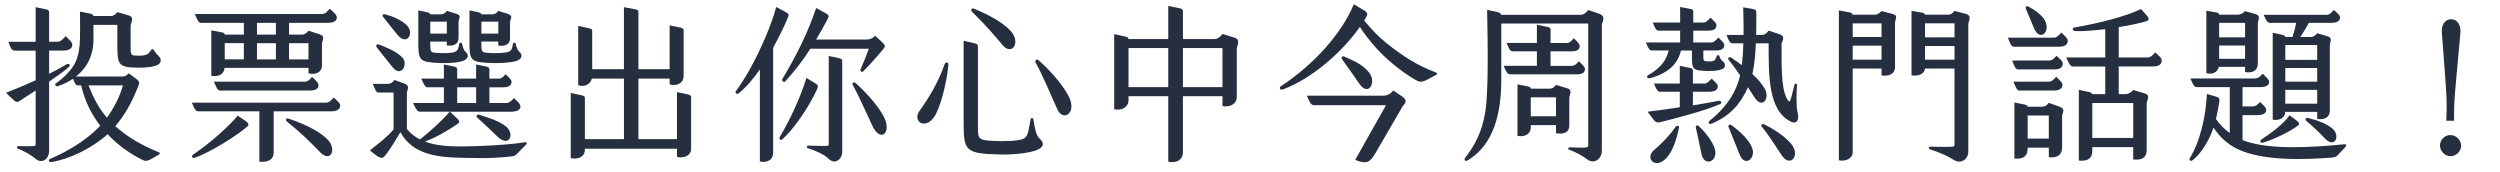
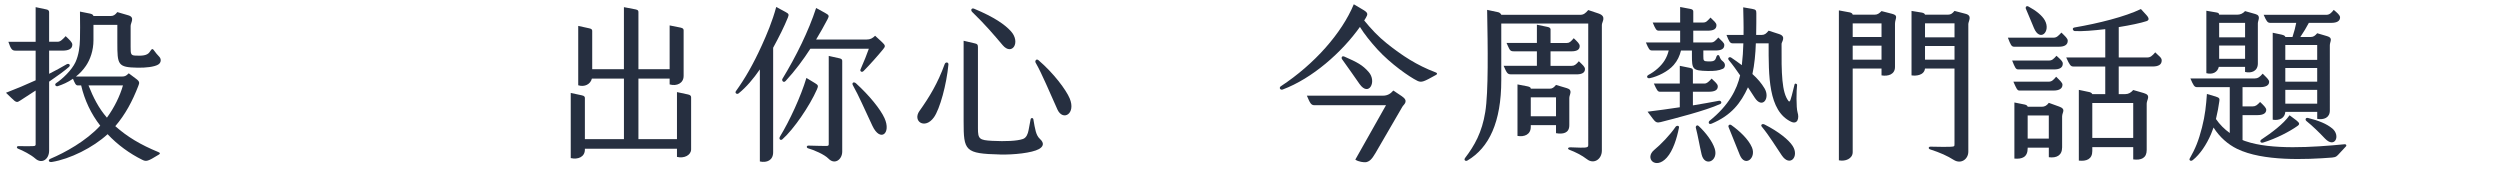
<svg xmlns="http://www.w3.org/2000/svg" id="_圖層_1" viewBox="0 0 1258.33 86.71">
  <path d="M24.72,75.87c0,4.21-3.6,6.95-7.04,3.86-2.15-1.89-6.18-3.95-8.58-4.89-.86-.34-.77-1.29,.17-1.29,2.15,0,7.9,.17,8.33-.17,.34-.26,.34-.43,.34-.69v-27.12l-7.81,5.06c-1.54,1.03-1.97,1.12-4.46-1.37l-2.66-2.57c5.15-1.97,10.21-4.12,14.93-6.27v-14.93H7.81c-1.72,0-2.32-.69-3.6-4.46h13.73V3.6l5.32,1.12c1.03,.17,1.46,.69,1.46,1.37v14.93h4.21c1.37,0,2.32-.86,4.12-2.83,1.97,1.89,3.35,3.09,3.35,4.29,0,1.97-1.63,3-4.98,3h-6.69v11.67c3.18-1.63,6.09-3.18,8.84-4.81,1.03-.6,2.23,.34,1.12,1.37-2.15,1.89-5.92,4.63-9.96,7.38v34.76Zm55.19,1.97c-5.58,3.43-6.27,3.6-8.33,2.58-6.27-3.09-12.45-7.55-17.42-12.88-7.38,6.78-18.97,12.53-28.07,13.99-1.63,.26-2.06-1.03-.69-1.63,7.3-3.09,17.85-8.84,25.06-16.65-4.63-5.92-7.9-12.87-9.61-20.26h-1.72c-1.03,0-1.46-1.12-2.4-3.35-2.57,1.8-5.24,2.92-7.55,3.69-1.12,.43-1.97-.86-.86-1.54,3-1.97,7.81-6.44,9.7-10.56,1.63-3.6,2.15-7.81,2.23-11.5,.09-2.83,.09-8.24,0-13.9l5.15,1.03c1.12,.26,1.54,.69,1.63,1.2h8.67c1.37,0,2.23-.52,3.35-1.97l5.58,1.63c3.43,1.03,1.12,3.69,1.12,5.32v10.56c0,3.6,.09,4.29,2.4,4.38,3.26,.17,5.84,0,7.04-1.63l.86-1.2c.43-.6,.86-.6,1.29,0,1.03,1.46,1.72,2.23,2.92,3.52,.94,1.03,.94,2.92-.69,3.86-1.89,1.12-6.18,1.63-10.3,1.54-10.04-.17-10.21-1.46-10.21-12.62V12.53h-12.02v7.72c0,5.15-1.63,9.7-3.78,12.87-1.46,2.15-3.18,3.95-5.06,5.41h22.66c1.89,0,2.4-.09,3.95-1.63l3.78,2.83c1.8,1.37,1.63,1.97,1.03,3.52-3,7.73-6.52,14.33-11.59,20.26,6.01,5.32,12.7,9.36,21.72,13.05,1.03,.43,.86,.86,.17,1.29ZM44.55,43c2.4,6.09,5.15,11.5,9.27,16.22,3.69-5.06,6.52-10.81,8.07-16.22h-17.34Z" style="fill:#262f40;" />
-   <path d="M171.23,53.04c0,2.15-1.8,3-4.72,3h-28.75v20.6c0,4.29-3.86,5.15-7.21,4.72v-25.32h-30.47c-1.63,0-1.97-.77-3.52-4.38h67.63c1.37,0,2.4-.94,3.78-2.58,1.72,1.63,3.26,2.83,3.26,3.95Zm-46.69,10.56c-4.81,4.38-18.88,13.22-26.52,15.79-1.29,.43-1.97-.86-.77-1.63,8.07-5.41,17.6-13.73,22.4-19.57l3.78,2.58c1.63,1.12,2.06,1.97,1.12,2.83ZM98.02,7.04h63.86c1.8,0,2.57-.94,4.12-2.66,1.89,1.8,3.52,3,3.52,4.38,0,1.97-1.72,2.75-4.89,2.75h-19.14v5.92h6.44c1.29,0,2.32-.69,3.35-1.97l5.58,1.8c3.18,1.03,1.2,3.09,1.2,4.89v10.73c0,3.69-3.43,4.89-6.78,4.03v-2.75h-42.23c-.34,3.18-2.75,4.55-6.69,4.03V15.28l5.49,1.03c.77,.17,1.29,.52,1.29,1.12h9.61v-5.92h-21.37c-1.46,0-1.8-.94-3.35-4.46Zm59.05,31.67c1.63,1.54,3.26,2.92,3.26,4.12,0,2.06-1.89,2.75-4.55,2.75h-44.8c-1.46,0-1.89-1.2-3.35-4.46h45.75c1.46,0,2.23-.77,3.69-2.4Zm-43.95-16.99v8.15h9.61v-8.15h-9.61Zm25.75-10.21h-9.53v5.92h9.53v-5.92Zm-9.53,18.37h9.53v-8.15h-9.53v8.15Zm35.62,40.43c4.63,4.72,1.54,11.93-3.95,6.18-4.72-4.89-9.36-9.53-16.65-15.36-.86-.69-.26-1.8,.77-1.46,9.61,3.18,16.22,6.95,19.83,10.64Zm-19.48-48.58v8.15h9.78v-8.15h-9.78Z" style="fill:#262f40;" />
-   <path d="M265.04,72.53c-2.06,1.97-2.83,2.92-4.55,4.63-1.12,1.12-1.29,1.37-3.6,1.63-4.63,.51-10.56,.86-15.71,.77-16.22-.26-32.1,.6-39.65-13.05-2.06,3.52-4.21,7.12-6.78,10.64-2.4,3.35-2.92,3.18-8.58-1.46,4.72-3.78,9.18-7.12,11.93-10.56v-18.54h-7.55c-1.29,0-1.54-1.12-2.92-4.38h7.55c1.54,0,2.49-.77,3.35-1.97l4.72,1.72c3.6,1.29,1.54,3.26,1.54,4.81v18.11c1.8,2.32,4.12,4.03,6.61,5.32,.09-.09,.09-.17,.17-.17,5.32-4.21,11.07-9.44,14.76-13.82h-14.85c-1.46,0-1.89-.86-3.6-4.38h15.54v-7.9h-8.24c-1.2,0-1.54-.94-3.18-4.38h11.42v-7.12l5.32,1.12c.86,.17,1.37,.6,1.37,1.37v4.64h9.53v-7.12l5.32,1.12c.86,.17,1.37,.69,1.37,1.37v4.64h4.72c1.37,0,1.97-.6,3.43-2.23,1.63,1.63,3,2.66,3,3.86,0,1.8-1.63,2.75-4.46,2.75h-6.69v7.9h8.41c1.54,0,2.49-.94,3.95-2.49,1.72,1.63,3.26,2.92,3.26,4.29,0,1.72-1.89,2.57-4.72,2.57h-30.73l3.35,3.18c1.8,1.72,1.72,2.15-.09,3.35-4.72,3.18-10.3,6.44-15.88,8.5,8.24,3.09,18.62,2.49,27.55,2.23,9.53-.34,18.54-1.12,22.75-1.89,.94-.17,1.12,.69,.86,.94ZM189.6,23.77c-.43-.52-.26-1.89,1.12-1.37,3.69,1.46,8.75,3.35,11.76,6.52,3.26,3.52-.69,10.3-4.89,4.89-2.92-3.78-5.66-6.87-7.98-10.04Zm3.35-15.11c-.86-1.03-.17-1.72,.86-1.46,4.21,1.12,7.64,2.66,10.47,5.06,4.81,4.12,.6,10.99-4.03,5.49-2.23-2.66-4.89-6.09-7.3-9.1Zm17.6,11.5V5.23l4.46,.94c1.2,.26,1.54,.77,1.54,1.03h5.41c1.46,0,2.15-.77,2.92-1.72l4.55,1.37c3.35,1.03,1.37,2.32,1.37,4.21v7.98c0,3.35-2.58,4.21-5.92,3.86v-1.97h-8.33v.86c0,4.38,.17,4.55,3,4.81,3.78,.34,7.81,.17,9.53-.52,1.2-.52,1.46-1.29,1.72-2.32l.43-1.89c.09-.52,1.12-.6,1.29,.09,.52,1.97,.86,3.35,1.89,4.21,1.89,1.54,1.12,3.43-1.12,4.38-2.06,.86-6.87,1.37-11.07,1.2-11.5-.43-11.67-1.03-11.67-11.59Zm6.01-9.27v6.01h8.33v-6.01h-8.33Zm13.56,40.94h9.53v-7.9h-9.53v7.9Zm6.18-31.67V5.23l4.46,.94c1.2,.26,1.54,.69,1.54,1.03h5.49c1.37,0,2.23-.6,3-1.72l4.46,1.37c3.6,1.12,1.46,2.66,1.46,4.38v8.15c0,3.09-2.66,3.95-5.92,3.6v-2.06h-8.5v.86c0,4.38,.17,4.55,3,4.81,3.78,.34,9.1,.17,10.81-.6,1.2-.51,1.46-1.2,1.72-2.23l.43-1.89c.09-.52,1.12-.6,1.29,.09,.52,2.06,.94,3.26,1.97,4.21,1.8,1.63,1.03,3.43-1.2,4.38-2.06,.86-8.15,1.37-12.36,1.2-11.5-.43-11.67-1.03-11.67-11.59Zm18.2,43.34c4.89,3.86,1.89,10.81-3.95,5.41-3.35-3.18-6.87-6.61-10.39-9.78-.52-.43-.43-1.8,1.03-1.37,5.92,1.8,10.3,3.43,13.3,5.75Zm-12.19-52.61v6.01h8.5v-6.01h-8.5Z" style="fill:#262f40;" />
  <path d="M347.86,49.01v26.18c0,2.83-3.43,4.72-7.12,3.78v-4.12h-46.35v.43c0,3.69-3.43,5.15-7.12,4.29V46.78l5.58,1.2c1.37,.26,1.54,.86,1.54,1.37v20.69h19.66v-30.47h-16.14c-.69,2.83-3.69,4.38-6.87,3.35V13.04l5.49,1.2c1.37,.26,1.55,.77,1.55,1.37v19.23h15.96V3.6l5.84,1.12c1.29,.26,1.46,.69,1.46,1.37v28.75h15.71V12.79l5.58,1.12c1.29,.26,1.46,.86,1.46,1.37v22.92c0,3.69-3.43,5.32-7.04,4.29v-2.92h-15.71v30.47h19.4v-23.69l5.58,1.2c1.29,.26,1.54,.86,1.54,1.46Z" style="fill:#262f40;" />
  <path d="M389.15,24.03v52.61c0,4.03-3.18,5.41-6.69,4.63V34.93c-3.18,4.64-6.78,8.93-10.73,12.1-.77,.6-2.06-.17-1.29-1.2,4.38-6.09,8.58-13.22,13.05-23.09,2.49-5.49,5.24-11.93,7.21-19.23l4.63,2.49c1.72,.94,1.89,1.2,1.2,2.92-1.8,4.46-4.29,9.44-7.38,15.11Zm22.06,20.94c-3.69,8.41-11.76,20.17-17.42,25.15-.86,.77-1.97-.09-1.2-1.37,4.81-7.9,10.47-20.08,13.3-29.53l4.38,2.66c1.54,.94,1.72,1.29,.94,3.09Zm-17.42-5.24c6.95-11.42,13.22-24.12,16.99-35.71l4.38,2.4c2.15,1.2,2.32,1.46,1.37,3.26-1.72,3.26-3.6,6.69-5.75,10.21h25.41c1.89,0,2.92-.6,4.29-1.89l3.26,3c2.06,1.89,1.97,2.32,.77,3.78-2.66,3.26-6.87,7.98-9.87,10.99-.86,.86-1.89,.09-1.54-.77,1.89-4.38,3.18-7.47,4.21-10.47h-29.44c-3.52,5.49-7.64,10.99-12.36,16.14-1.2,1.37-2.15-.26-1.72-.94Zm30.13-9.1v45.66c0,4.03-3.78,6.78-6.87,3.6-2.15-2.23-7.55-4.46-10.3-5.24-.94-.26-.86-1.37,.17-1.37,2.06,0,9.27,.34,9.78,.09,.43-.26,.43-.43,.43-.77V28.15l5.41,1.2c1.12,.26,1.37,.69,1.37,1.29Zm15.19,32.7c-4.63-9.78-6.44-14.33-9.87-20.51-.6-1.12,.51-1.89,1.63-.86,6.69,6.09,12.27,12.96,14.33,17.51,3.52,7.72-2.15,12.27-6.09,3.86Z" style="fill:#262f40;" />
  <path d="M462.79,55.87c5.06-7.12,9.27-14.08,12.7-23.6,.43-1.2,1.97-1.03,1.89,.17-.94,10.04-4.29,22.4-7.3,26.61-4.55,6.35-10.9,1.97-7.3-3.18Zm40.6,21.89c-17.77-.43-18.37-1.8-18.37-16.65V20.51l5.84,1.37c1.12,.26,1.37,.69,1.37,1.89v40.77c0,5.41,.69,6.01,7.21,6.35,6.78,.34,12.45,.09,15.45-.94,1.72-.6,2.49-2.57,2.83-4.46l1.03-5.49c.17-.77,1.2-.77,1.37,0,.86,4.98,1.29,8.07,3.26,9.87,2.58,2.32,1.54,4.03-.43,5.15-3.52,1.97-12.79,2.92-19.57,2.75Zm1.29-55.02c-4.89-5.75-8.58-10.13-15.28-16.65-1.03-.94-.43-2.23,.86-1.72,10.3,4.29,15.62,8.07,18.62,11.42,4.98,5.58,.52,12.45-4.21,6.95Zm27.55,32.36c-4.03-8.84-7.64-17.77-10.99-23.6-.43-.77,.34-2.15,1.46-1.2,7.64,6.52,13.9,14.93,15.71,19.23,3.26,7.81-3.43,11.59-6.18,5.58Z" style="fill:#262f40;" />
-   <path d="M622.52,24.55v24.12c0,3.78-3.52,5.41-7.21,4.72v-4.98h-19.91v28.15c0,4.29-3.78,5.67-7.38,4.81V48.41h-20v1.97c0,3.69-3.6,5.41-7.21,4.63V17.16l5.75,1.29c.94,.17,1.46,.77,1.46,1.12v.09h20V3l5.92,1.2c.94,.17,1.46,.86,1.46,1.12v14.33h15.71c1.97,0,3.18-1.2,4.21-2.57l6.09,1.89c3.26,1.03,1.12,4.03,1.12,5.58Zm-34.5,19.31V24.2h-20v19.66h20Zm27.29,0V24.2h-19.91v19.66h19.91Z" style="fill:#262f40;" />
  <path d="M722.85,37.68c-6.18,3.43-7.3,4.03-9.44,3-4.03-1.97-13.39-8.5-20.08-15.79-3.43-3.78-6.61-7.72-8.84-11.33-9.1,12.79-23.95,25.92-38.88,31.5-1.12,.43-2.06-.86-.94-1.63,16.99-11.16,30.73-26.78,36.74-41.28l5.06,3c2.23,1.37,1.97,2.15,1.03,3.78l-.86,1.37c3.43,4.21,7.12,8.15,11.33,11.5,7.72,6.18,15.19,11.07,24.55,14.59,1.03,.34,.94,.94,.34,1.29Zm-16.99,16.05l-13.56,23.35c-1.89,3.26-3.09,4.21-4.72,4.55-.94,.17-3.86-.17-5.41-1.29l15.45-27.38h-36.05c-1.72,0-2.23-1.2-3.78-4.81h38.37c2.06,0,3.69-.86,5.15-2.58l4.12,2.75c3.95,2.58,1.12,4.21,.43,5.41Zm-21.54-11.42c-2.83-4.03-5.49-7.9-8.84-12.53-.43-.6-.17-1.89,1.2-1.29,6.44,2.83,9.1,4.21,12.19,7.72,4.29,4.81,.09,12.7-4.55,6.09Z" style="fill:#262f40;" />
  <path d="M806.27,12.44v63.34c0,4.38-4.03,7.04-7.47,4.38-2.66-2.06-6.01-3.69-8.75-4.72-1.2-.43-1.03-1.29,.43-1.29,2.92,0,7.38,.51,8.5-.17,.43-.26,.43-.6,.43-1.03V11.84h-43.77v28.58c0,20.94-6.09,33.9-16.99,40.34-.94,.6-2.06-.17-1.2-1.29,4.72-6.18,8.5-12.87,10.13-23.09,1.63-10.04,1.29-32.53,.94-51.41l5.66,1.2c.94,.26,1.46,1.12,1.46,1.29h39.74c1.63,0,2.58-.69,4.03-2.4l5.15,1.72c4.29,1.46,1.72,4.21,1.72,5.67Zm-12.79,24.98h-32.96c-1.8,0-2.15-.77-3.69-4.29h16.74v-7.3h-11.59c-2.15,0-2.06-.77-3.69-4.21h15.28V12.44l5.41,1.12c.86,.17,1.46,.6,1.46,1.2v6.87h8.24c1.29,0,1.97-.69,3.43-2.4,1.89,1.8,3,2.83,3,3.95,0,1.8-1.37,2.66-4.21,2.66h-10.47v7.3h10.64c1.37,0,2.15-.6,3.6-2.32,1.89,1.8,3.09,2.83,3.09,3.95,0,1.8-1.46,2.66-4.29,2.66Zm-3.6,25.66c0,4.03-3.35,4.55-6.69,3.95v-4.03h-12.7v.86c0,3.95-3.35,5.15-6.69,4.55v-25.92l4.89,.94c1.37,.26,1.8,.69,1.8,1.12v.09h9.53c1.37,0,2.06-.6,3.18-1.89l5.49,1.63c3.18,.94,1.2,3.26,1.2,4.89v13.82Zm-6.69-4.55v-9.53h-12.7v9.53h12.7Z" style="fill:#262f40;" />
  <path d="M829.62,37.76c3.6-1.89,6.52-4.63,8.15-7.21,1.03-1.63,1.72-3.35,2.15-5.15h-8.41c-1.29,0-1.63-.69-3.09-4.03h17.25v-5.92h-10.64c-1.37,0-1.72-.69-3.18-4.12h13.82V3.52l4.98,.94c1.12,.17,1.63,.6,1.63,1.29v5.58h5.06c1.37,0,2.06-.77,3.6-2.49,1.89,1.89,3,2.66,3,3.86,0,1.97-1.46,2.75-4.55,2.75h-7.12v5.92h8.93c1.46,0,2.23-.86,3.69-2.49,1.63,1.72,3,2.58,3,3.78,0,1.89-1.37,2.75-4.46,2.75h-6.09v2.75c0,2.4,.09,2.66,2.32,2.75,3.78,.17,3.69-.86,4.38-2.66,.26-.69,1.12-.77,1.37,0,.43,1.2,.77,1.89,1.8,2.66,1.54,1.2,1.12,3.18,0,3.69-1.97,.94-4.38,1.2-7.72,1.12-7.64-.17-7.9-.86-7.9-7.9v-2.4h-5.49c-.69,2.75-1.8,5.15-3.69,7.3-2.83,3.26-7.98,5.75-11.93,6.61-1.54,.34-1.89-1.03-.86-1.54Zm2.23,21.89l-2.58-3.43c4.98-.6,10.47-1.37,16.22-2.23v-7.81h-9.96c-1.12,0-1.54-.69-3.09-4.12h13.05v-8.93l5.06,1.03c1.29,.26,1.54,.6,1.54,1.37v6.52h5.84c1.2,0,2.06-.86,3.6-2.49,1.8,1.8,3.09,2.66,3.09,3.95,0,1.8-1.54,2.66-4.46,2.66h-8.07v6.87c4.38-.77,8.84-1.46,13.13-2.32,1.03-.17,1.72,1.12,.6,1.63-7.3,3.35-22.92,7.3-29.96,9.1-1.8,.43-2.49,.26-4.03-1.8Zm13.22,4.64c-1.03,5.32-3,11.59-6.09,15.02-5.66,6.35-11.42,.34-6.35-3.86,3.35-2.75,7.98-7.55,10.73-11.59,.52-.77,1.97-.77,1.72,.43Zm18.02,10.56c1.97,6.27-5.06,9.36-6.61,2.92-.94-3.95-1.89-9.61-2.92-13.48-.17-.77,.6-1.72,1.54-.77,3.43,3.18,6.87,7.72,7.98,11.33Zm38.45-13.56c-11.59-5.49-11.33-23.26-11.33-39.48h-6.44c-.17,5.24-.69,10.73-1.72,15.45,2.49,2.23,4.55,4.63,6.09,7.21,3,4.98-1.12,10.64-4.98,4.63l-3.35-5.15c-3.6,7.9-8.33,14.08-18.28,18.28-1.63,.69-1.72-.86-1.12-1.37,9.78-7.81,13.9-15.96,15.45-22.92-1.89-2.75-3.78-5.41-5.66-7.64-.94-1.12,.34-1.89,1.2-1.29,1.89,1.29,3.6,2.49,5.32,3.78,.43-3.69,.69-7.38,.77-10.99h-5.49c-1.29,0-1.8-1.2-3-4.21h8.58c.09-4.98-.09-9.7-.17-13.9l4.46,.77c1.89,.34,2.15,.69,2.15,2.23,0,2.92,0,6.78-.09,10.9h2.75c1.54,0,2.32-.69,3.52-2.15l5.32,1.72c3.69,1.2,1.2,3.95,1.2,4.89-.09,14.93,.09,24.55,3.52,28.84,.26,.26,.43,.17,.6,.09,.43-.26,1.54-4.81,2.4-8.41,.17-.86,1.37-.43,1.29,.26-.34,2.49-.51,11.33,.26,13.82,.86,2.66,.09,6.18-3.26,4.63Zm-19.74,12.88c2.32,5.41-3.52,10.13-6.09,3.86-1.89-4.64-4.21-10.56-5.67-14.08-.34-.86,.52-1.63,1.46-.94,3.86,2.75,8.5,6.95,10.3,11.16Zm20.51-.69c3.43,5.32-1.37,10.81-5.49,4.72-3.18-4.63-6.09-9.61-10.04-14.42-.77-.86,.17-1.72,1.37-1.12,7.12,3.6,12.19,7.72,14.16,10.81Z" style="fill:#262f40;" />
  <path d="M953.81,11.93v21.8c0,3.69-3.43,4.81-6.78,4.21v-3.43h-14.51v42.06c0,3.35-3.78,4.81-6.95,4.12V5.23l5.58,1.03c.77,.17,1.29,.6,1.37,1.12h11.16c1.29,0,2.15-.6,3.35-1.8l5.32,1.37c3.43,.86,1.46,2.4,1.46,4.98Zm-21.29-.17v6.87h14.51v-6.87h-14.51Zm14.51,18.28v-7.04h-14.51v7.04h14.51Zm43.69-17.85V76.3c0,3.86-3.69,6.44-7.3,4.21-3.26-2.06-6.87-3.69-11.93-5.32-1.03-.34-.86-1.37,.17-1.37,1.89,0,10.73,.34,11.76-.17,.34-.17,.34-.6,.34-1.12V34.5h-14.85c-.43,3.6-4.89,3.78-6.78,3.43V5.49l5.24,.86c.94,.17,1.46,.6,1.54,1.03h11.67c1.29,0,2.15-.6,3.18-1.89l5.58,1.46c3.6,.94,1.37,3.69,1.37,5.24Zm-21.8-.43v7.04h14.85v-7.04h-14.85Zm14.85,18.28v-6.87h-14.85v6.87h14.85Z" style="fill:#262f40;" />
  <path d="M1013.81,23.52c-1.37,0-1.8-.94-3.18-4.55h22.83c1.72,0,2.4-.77,4.12-2.57,1.89,1.89,3.18,2.92,3.18,4.12,0,1.97-1.54,3-4.46,3h-22.49Zm-1.03,6.95h18.45c1.63,0,2.32-.69,3.86-2.4,1.97,1.8,3.18,2.75,3.18,3.95,0,2.06-1.63,2.92-4.38,2.92h-18.02c-1.29,0-1.63-.86-3.09-4.46Zm.6,10.64h17.77c1.54,0,2.32-.77,3.78-2.49,1.97,1.97,3.18,3,3.18,4.03,0,1.97-1.72,2.92-4.46,2.92h-17.25c-1.03,0-1.46-.94-3-4.46Zm24.55,17.42v15.62c0,4.12-2.83,5.49-6.69,4.98v-4.81h-10.64v.26c0,4.55-2.83,5.58-6.69,5.24v-28.24l5.15,1.03c.86,.17,1.46,.6,1.54,1.12h7.12c1.46,0,2.49-.6,3.52-1.97l5.24,1.89c3.6,1.29,1.46,2.83,1.46,4.89Zm-18.2-53.99c-.43-.94,.26-1.8,1.2-1.29,3.86,2.06,7.04,4.63,8.33,7.04,3.09,5.67-2.49,10.99-5.49,3.86-1.03-2.4-3-7.3-4.03-9.61Zm11.5,65.23v-11.67h-10.64v11.67h10.64Zm56.82-39.31c0,2.06-1.63,3-4.55,3h-17.08v13.9h3.35c1.63,0,2.83-.77,3.95-2.06l5.32,1.54c3.86,1.12,1.46,3.26,1.46,5.32v23.35c0,4.03-2.75,5.24-6.78,4.72v-6.18h-20.6v1.97c0,4.12-3,5.24-6.78,4.81V45.23l5.32,1.12c.77,.17,1.29,.6,1.46,1.03h6.52v-13.9h-16.05c-1.37,0-1.89-.77-3.6-4.55h19.66V14.68c-6.01,.69-11.84,1.2-15.45,.94-.77-.09-1.54-1.54,0-1.8,12.02-2.06,25.41-5.41,33.39-9.27l2.83,3.09c1.54,1.72,1.2,2.57,0,3-2.83,.94-8.15,2.06-13.99,3v15.28h14.42c1.46,0,2.4-.77,3.95-2.58,1.89,1.97,3.26,2.58,3.26,4.12Zm-34.93,21.37v17.6h20.6v-17.6h-20.6Z" style="fill:#262f40;" />
  <path d="M1180.83,73.64c-1.63,1.72-2.06,2.23-3.35,3.6-1.12,1.2-1.54,1.89-3.6,2.06-13.3,1.03-34.85,1.97-47.89-4.38-4.55-2.23-8.75-5.84-11.84-10.73-.43,1.2-.86,2.32-1.29,3.35-2.32,5.32-5.49,10.13-9.18,13.05-1.12,.86-1.97-.09-1.54-.77,2.92-5.15,4.46-8.93,6.18-15.62,1.63-6.35,2.06-11.07,2.49-16.91l4.38,1.29c1.89,.6,2.06,1.03,1.89,2.23-.34,2.66-.94,5.84-1.72,9.1,1.89,2.75,4.29,5.15,6.95,7.04v-23.09h-16.48c-1.37,0-1.8-.86-3.35-4.38h32.53c1.46,0,2.4-.69,3.86-2.4,1.8,1.8,3.26,3,3.26,4.12,0,1.8-1.72,2.66-4.55,2.66h-8.84v9.7h5.06c1.54,0,2.32-.69,3.78-2.23,1.72,1.63,3.09,2.92,3.09,3.95,0,1.72-1.54,2.66-4.38,2.66h-7.55v12.53c.52,.26,1.03,.43,1.54,.6,12.87,4.46,33.73,3.09,49.78,1.54,.94-.09,1.12,.69,.77,1.03Zm-70.3-36.82V5.41l5.06,.86c1.12,.17,1.37,.6,1.37,1.12h9.1c1.46,0,2.83-.52,3.95-1.8l5.15,1.46c3.09,.86,1.29,3.09,1.29,4.72V31.93c0,3.86-3.18,5.06-6.44,4.29v-2.57h-13.22c-.6,2.66-3.09,4.03-6.27,3.18Zm6.44-25.32v7.3h13.05v-7.3h-13.05Zm13.05,18.11v-6.69h-13.05v6.69h13.05Zm25.83,30.98c1.63,1.29,1.8,1.97,.52,2.83-3.86,2.75-10.56,6.27-17.25,8.33-1.54,.43-1.8-.94-.86-1.54,5.06-3.35,10.99-7.73,14.16-12.19l3.43,2.57Zm-16.48-53.13h31.5c1.63,0,2.57-.94,3.78-2.49,1.72,1.46,3.18,2.66,3.18,3.78,0,1.8-1.54,2.75-4.38,2.75h-11.33c-1.12,2.15-2.66,4.72-4.29,7.12h5.15c1.46,0,2.23-.6,3.35-1.89l4.98,1.46c3.18,.94,1.37,2.66,1.37,4.63V55.62c0,3.69-3.09,4.81-6.35,4.21v-3.52h-16.05c-.26,3.18-3,4.46-6.35,3.95V16.48l4.46,.94c1.54,.34,1.89,.86,1.89,1.2h3.6c.94-2.92,1.46-4.89,1.89-7.12h-13.13c-1.37,0-1.89-.94-3.26-4.03Zm10.9,15.19v7.47h16.05v-7.47h-16.05Zm0,18.45h16.05v-6.87h-16.05v6.87Zm16.05,11.07v-6.95h-16.05v6.95h16.05Zm7.55,12.45c4.38,3.6,1.37,10.3-3.6,5.15-2.75-2.92-6.35-6.44-9.36-8.84-.77-.6-.52-1.89,.86-1.54,5.49,1.37,9.27,2.92,12.1,5.24Z" style="fill:#262f40;" />
-   <path d="M1228.12,73.3c0-2.75,2.15-5.32,5.24-5.32,2.92,0,5.41,2.58,5.41,5.32s-2.32,5.32-5.41,5.32c-2.75,0-5.24-2.57-5.24-5.32Zm.94-56.91c-.26-3.43,1.2-6.69,4.72-6.69s4.89,3.69,4.63,6.61c-2.66,30.47-3.35,33.3-3.18,44.46h-3.95c.52-11.16,.09-13.82-2.23-44.37Z" style="fill:#262f40;" />
</svg>